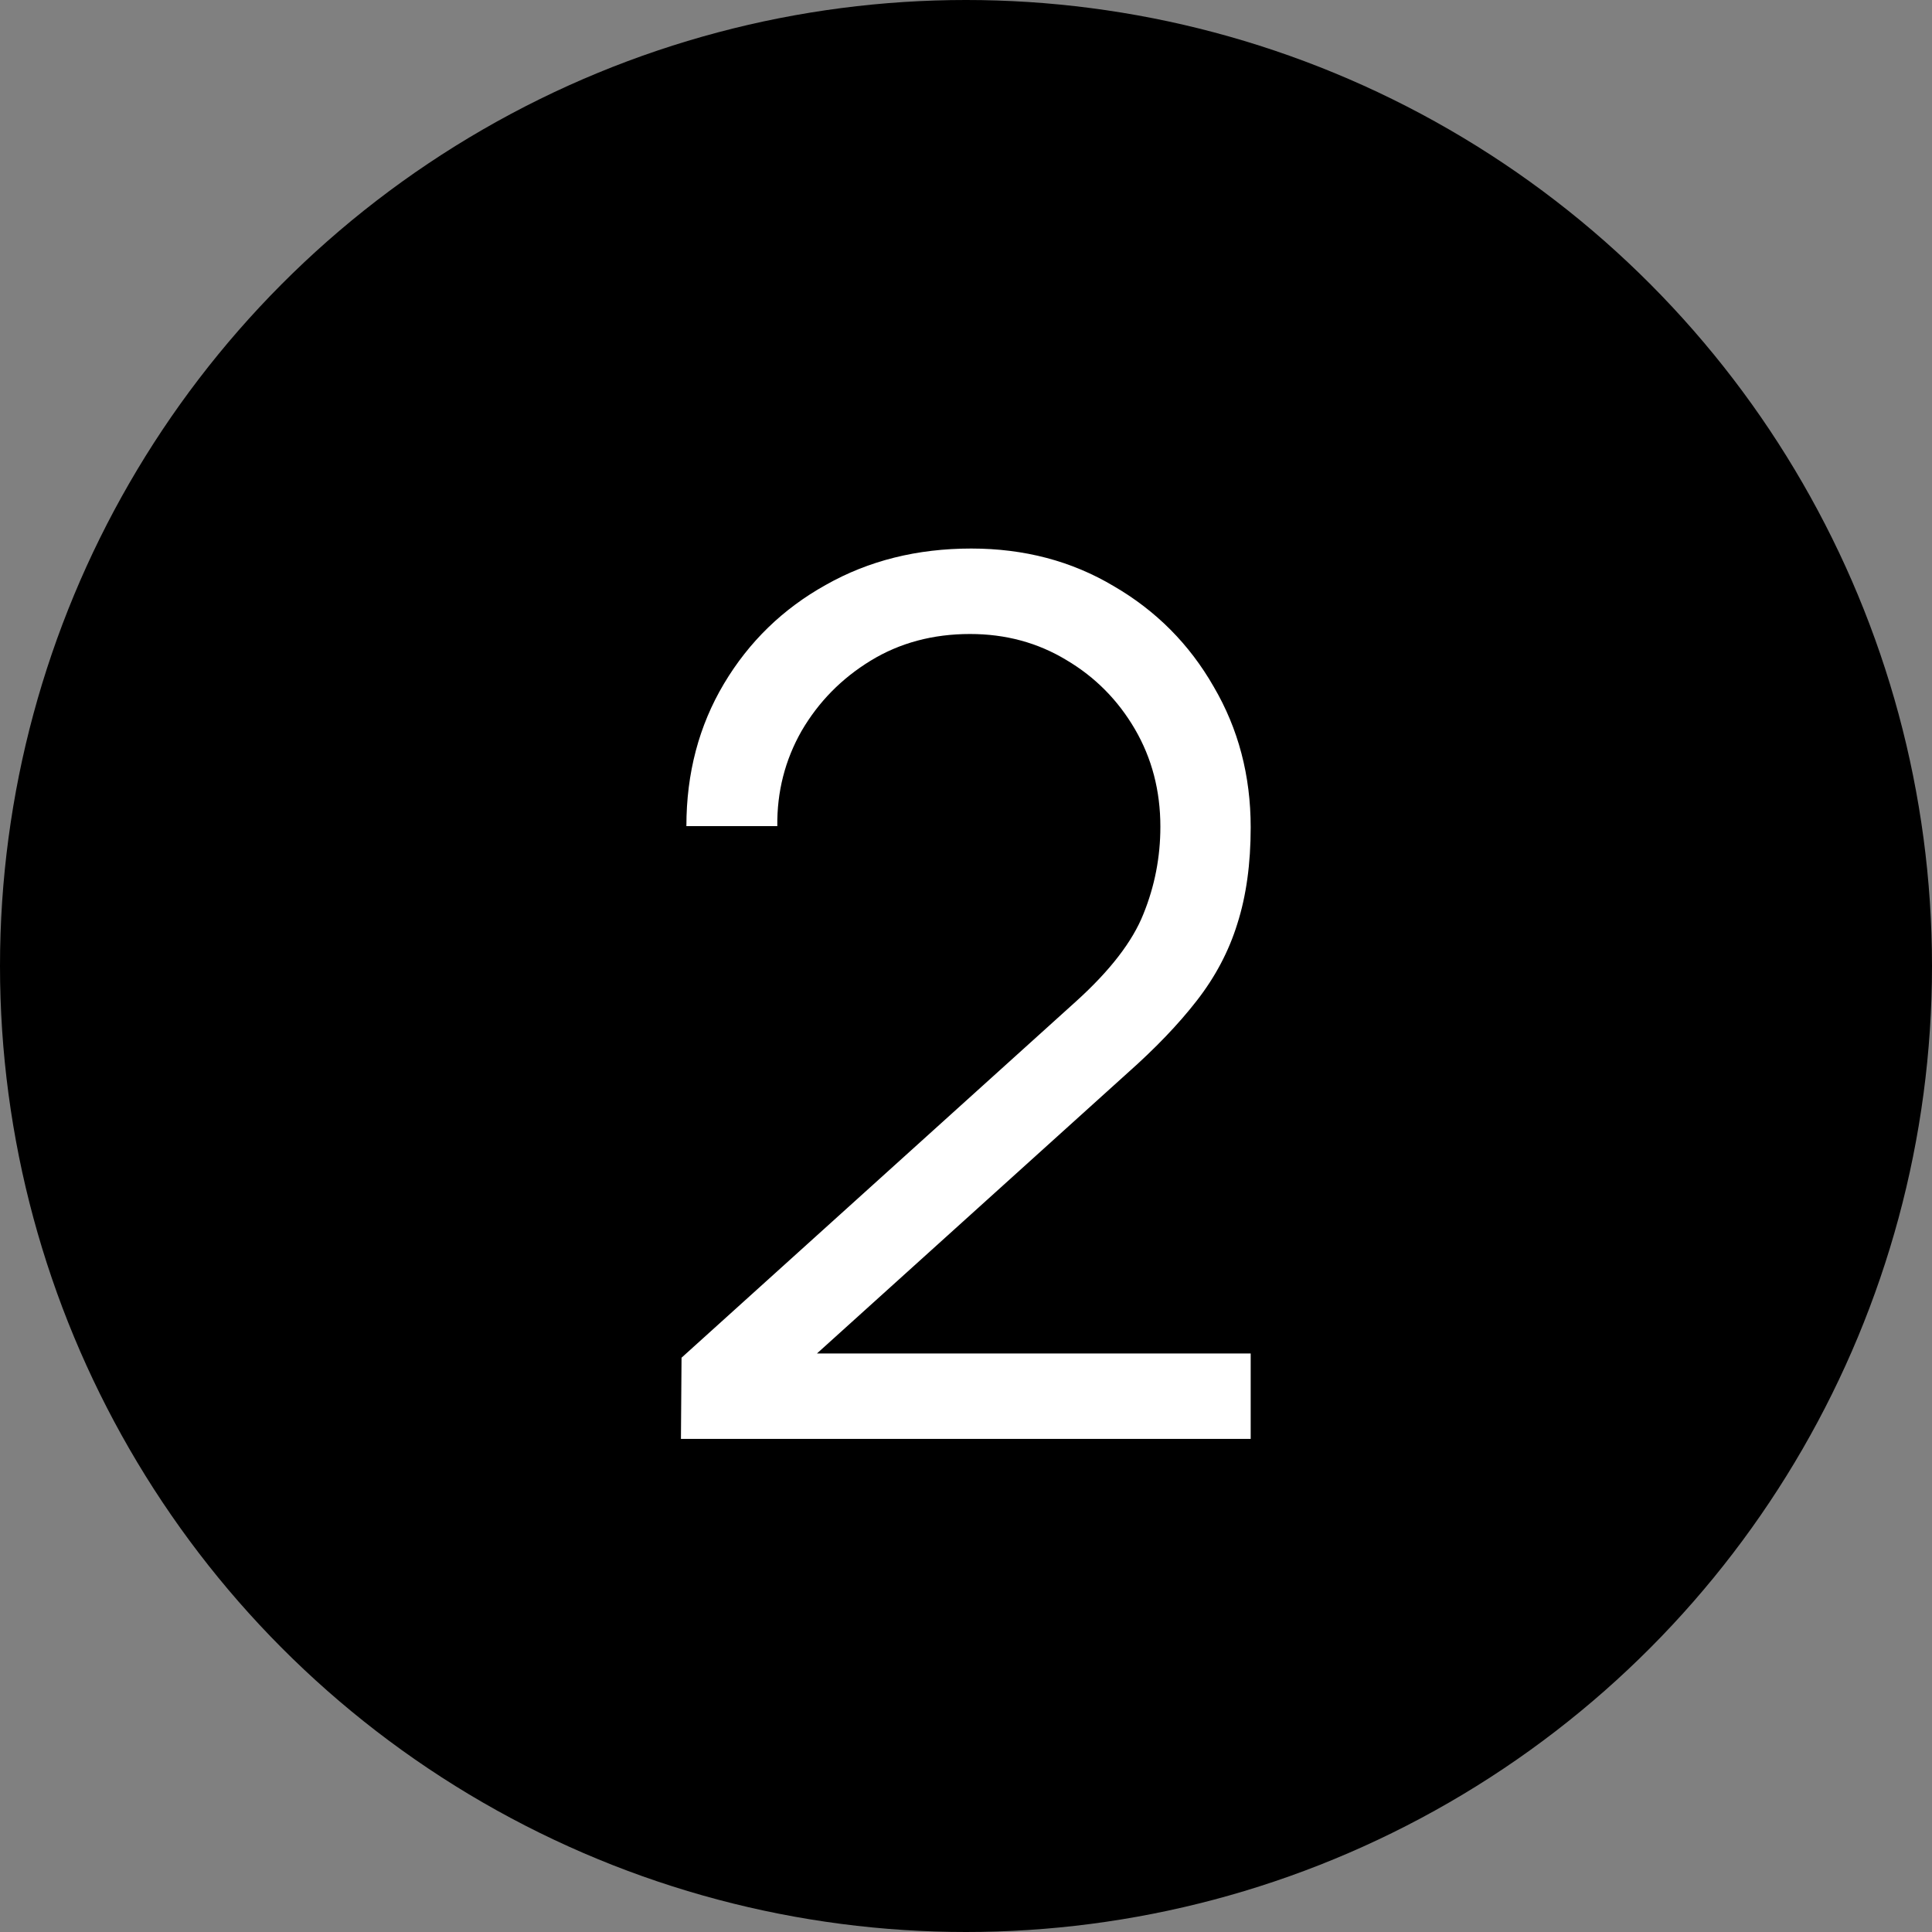
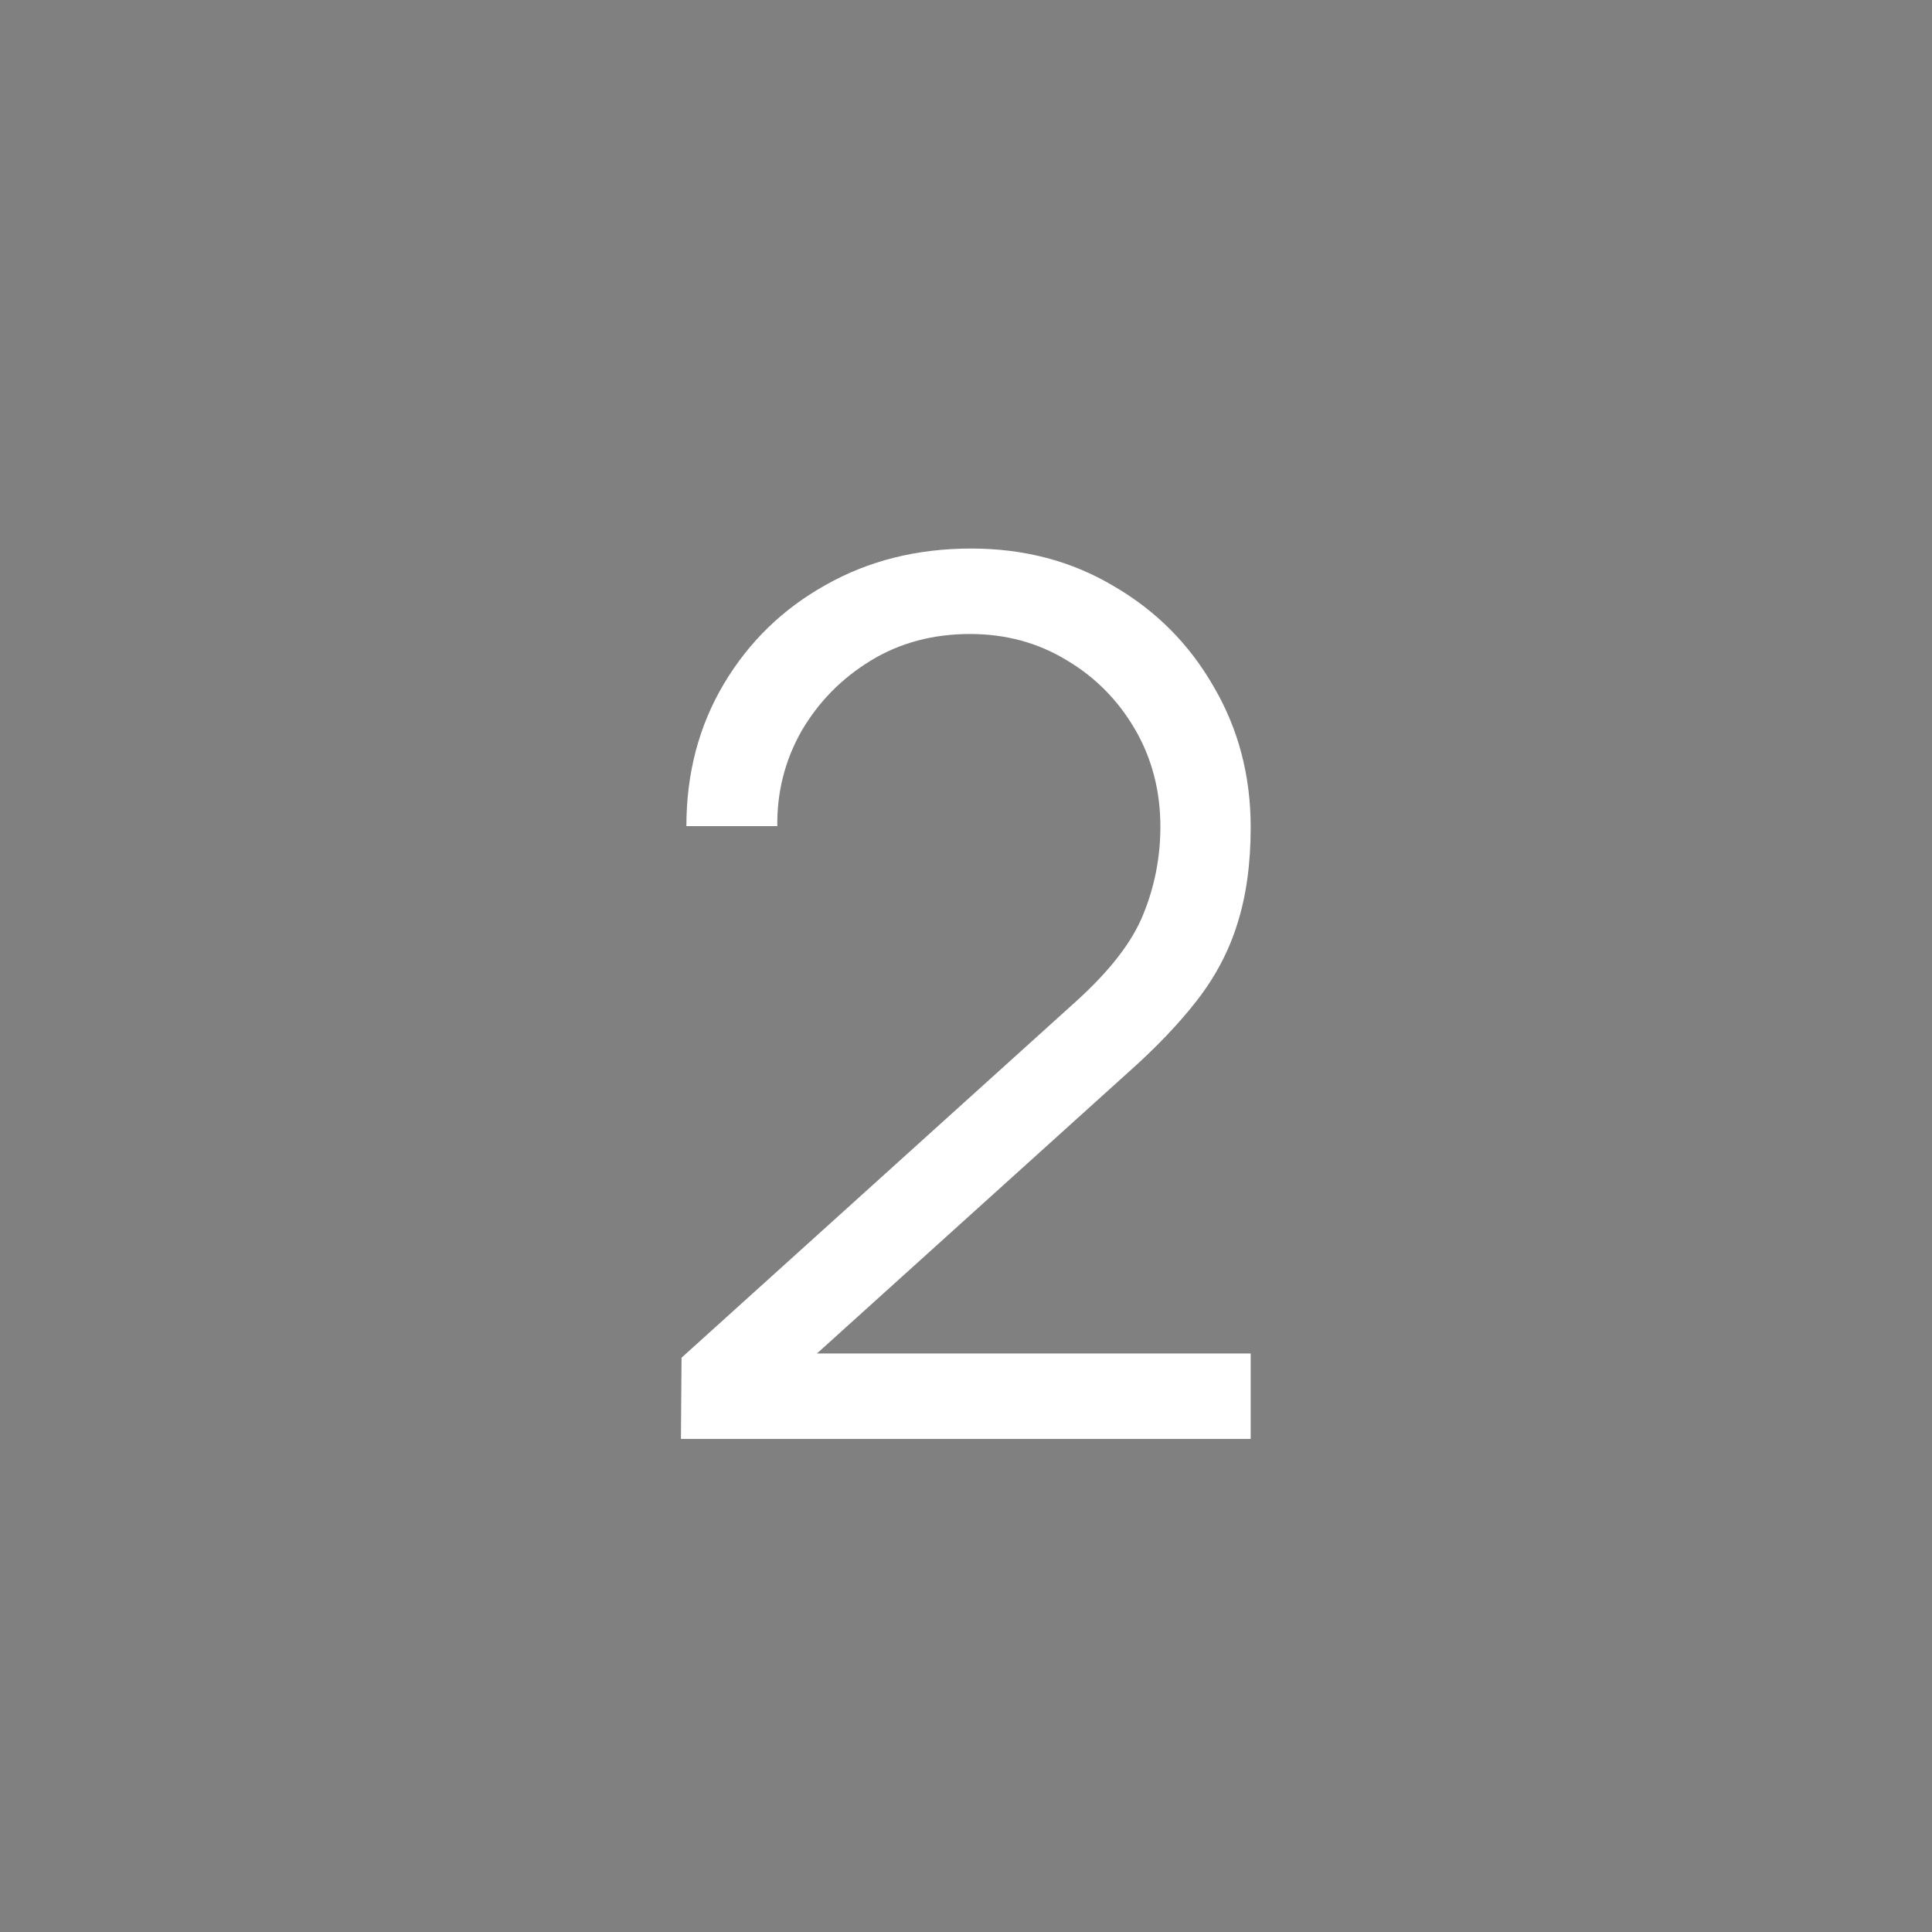
<svg xmlns="http://www.w3.org/2000/svg" width="102" height="102" viewBox="0 0 102 102" fill="none">
  <rect x="0" y="0" width="102" height="102" fill="#808080" stroke="none" />
-   <circle cx="51" cy="51" r="51" fill="black" />
  <path d="M35.95 75.968L35.982 71.68L56.814 52.864C58.606 51.243 59.79 49.707 60.366 48.256C60.964 46.784 61.262 45.248 61.262 43.648C61.262 41.749 60.814 40.032 59.918 38.496C59.022 36.96 57.817 35.744 56.302 34.848C54.788 33.931 53.092 33.472 51.214 33.472C49.252 33.472 47.502 33.941 45.966 34.88C44.43 35.819 43.214 37.056 42.318 38.592C41.444 40.128 41.017 41.803 41.038 43.616H36.238C36.238 40.821 36.9 38.315 38.222 36.096C39.545 33.877 41.337 32.139 43.598 30.88C45.859 29.6 48.419 28.96 51.278 28.96C54.073 28.96 56.58 29.621 58.798 30.944C61.038 32.245 62.798 34.016 64.078 36.256C65.379 38.475 66.03 40.949 66.03 43.68C66.03 45.6 65.796 47.296 65.326 48.768C64.878 50.219 64.163 51.573 63.182 52.832C62.222 54.069 60.995 55.349 59.502 56.672L41.006 73.376L40.27 71.456H66.03V75.968H35.95Z" fill="white" />
</svg>